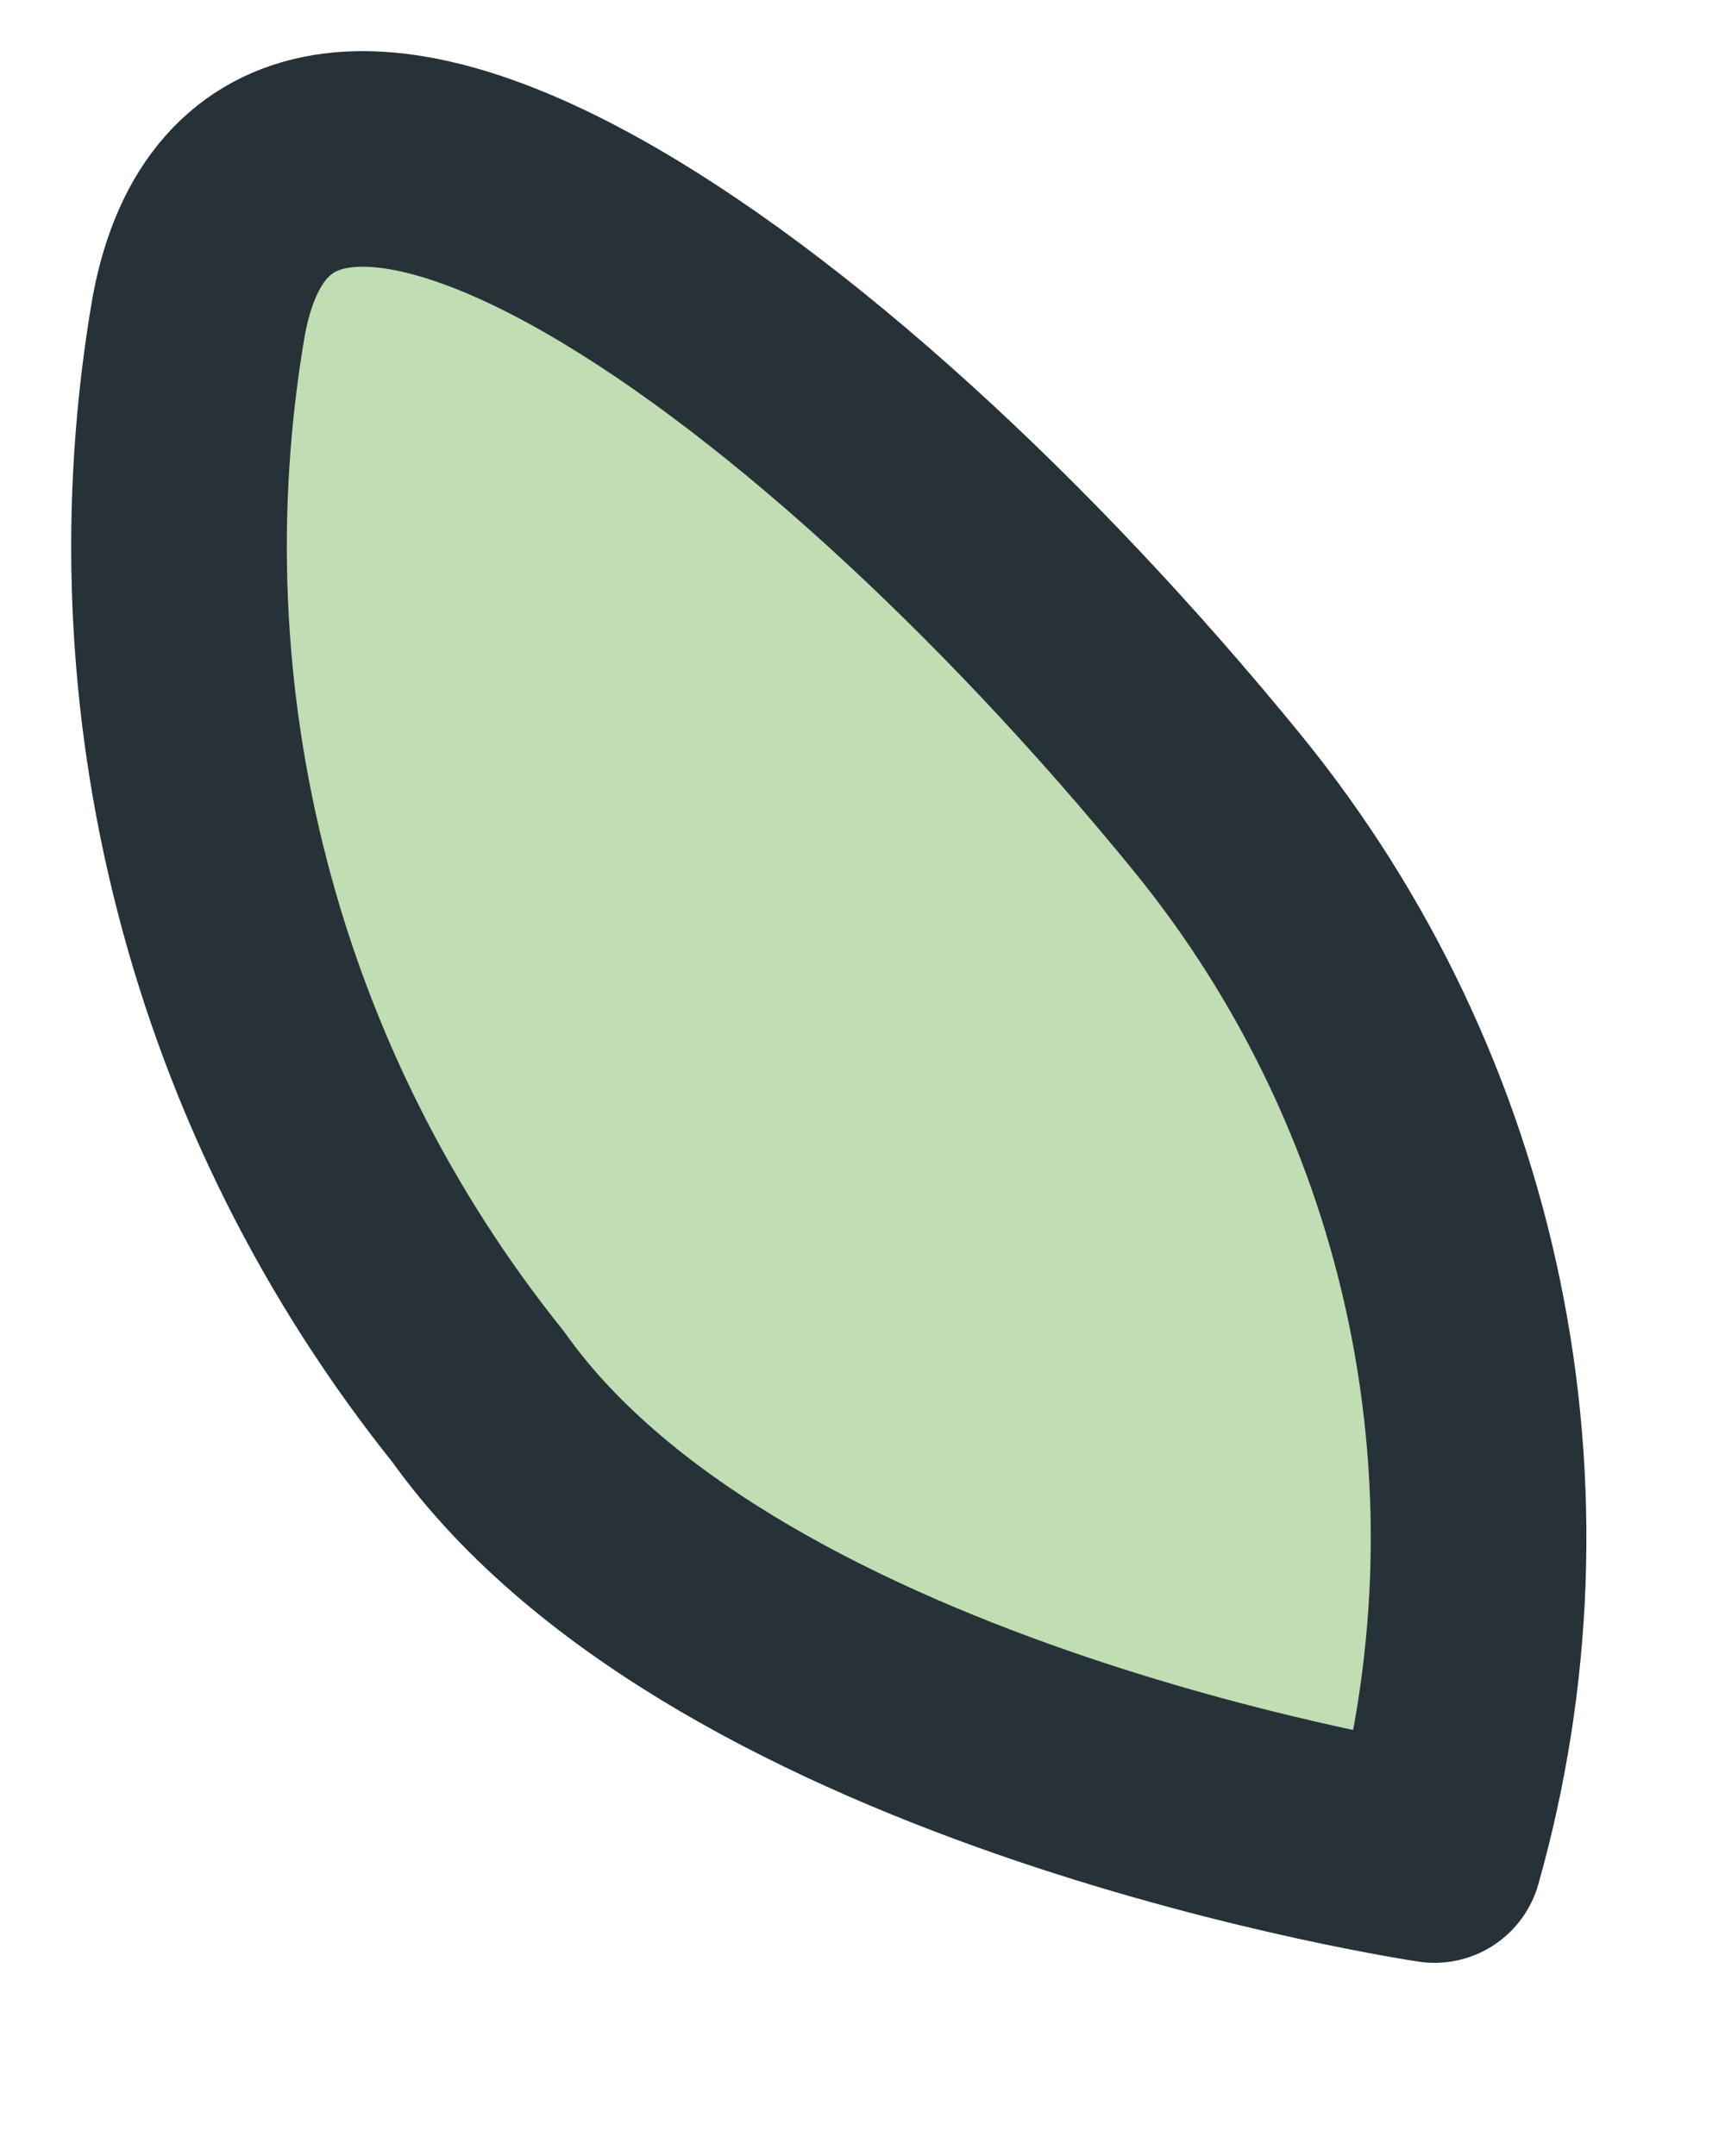
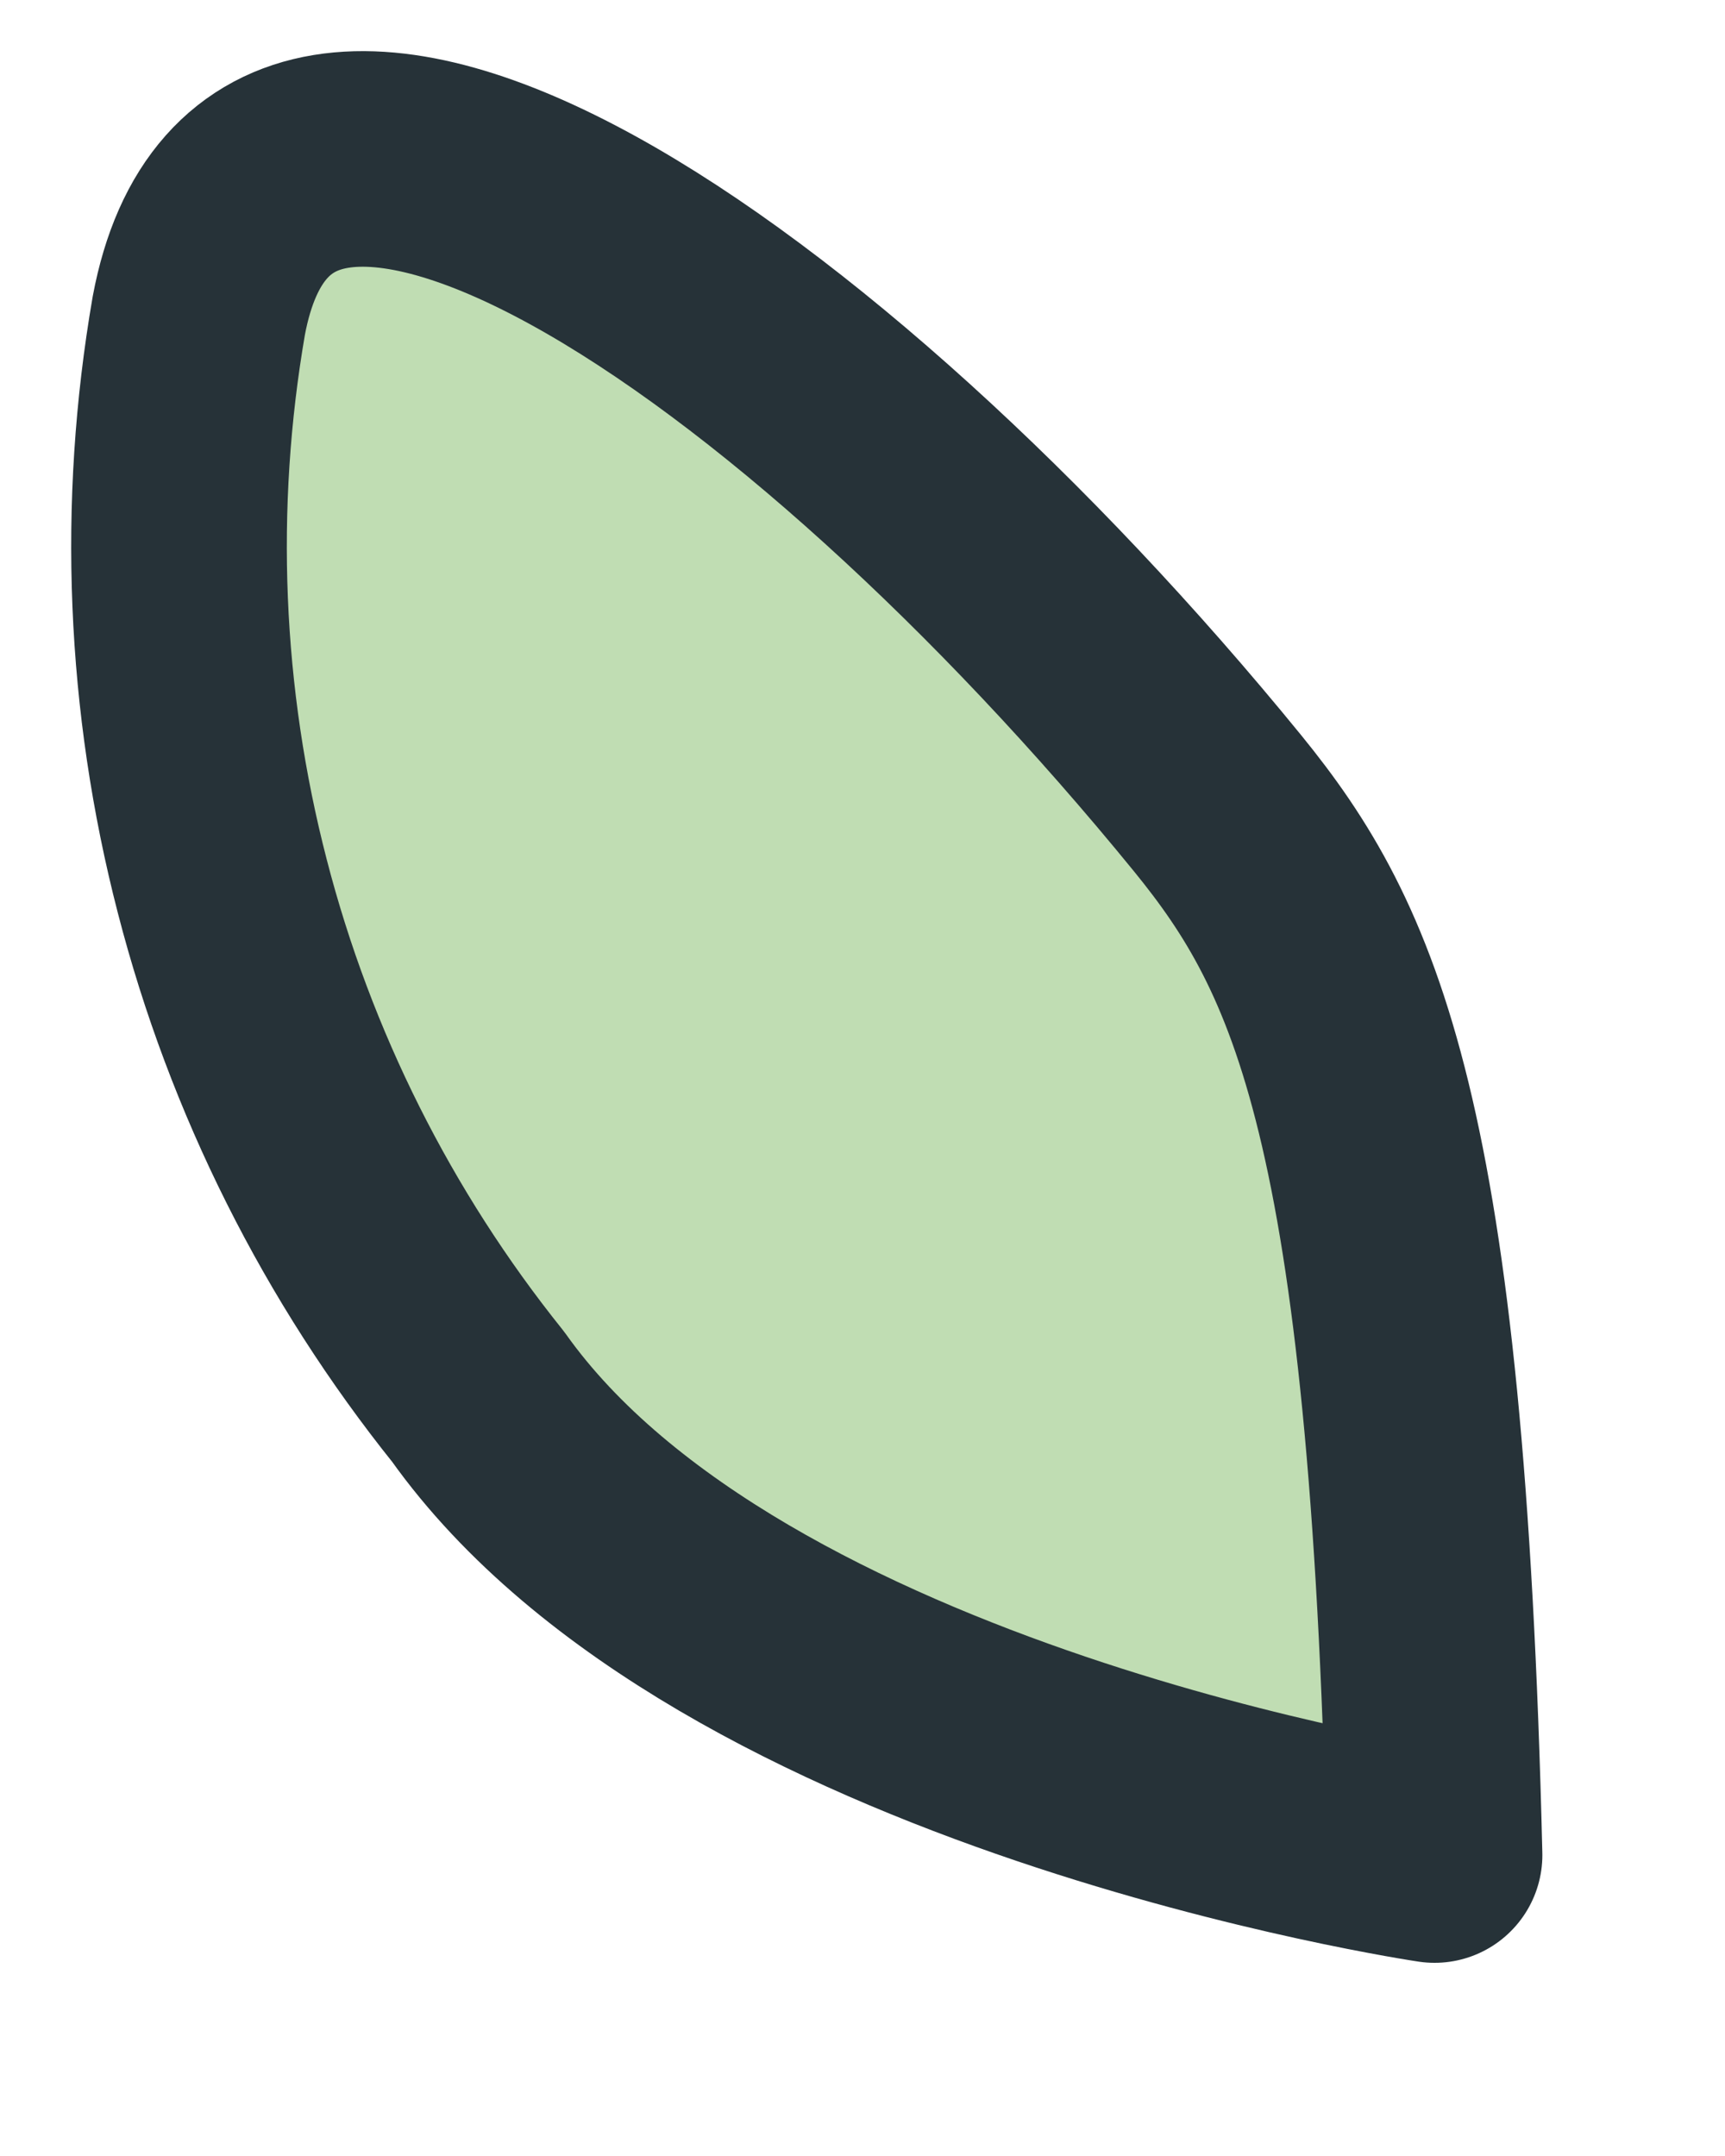
<svg xmlns="http://www.w3.org/2000/svg" width="8" height="10" viewBox="0 0 8 10" fill="none">
-   <path d="M6.653 8.604C6.889 7.77 6.921 6.891 6.746 6.042C6.571 5.193 6.194 4.398 5.647 3.726C3.763 1.415 1.252 -0.299 0.922 1.464C0.77 2.344 0.807 3.246 1.031 4.111C1.254 4.975 1.659 5.782 2.218 6.479C3.385 8.121 6.653 8.604 6.653 8.604Z" fill="#C0DDB3" stroke="#263238" stroke-linecap="round" stroke-linejoin="round" />
+   <path d="M6.653 8.604C6.571 5.193 6.194 4.398 5.647 3.726C3.763 1.415 1.252 -0.299 0.922 1.464C0.77 2.344 0.807 3.246 1.031 4.111C1.254 4.975 1.659 5.782 2.218 6.479C3.385 8.121 6.653 8.604 6.653 8.604Z" fill="#C0DDB3" stroke="#263238" stroke-linecap="round" stroke-linejoin="round" />
</svg>